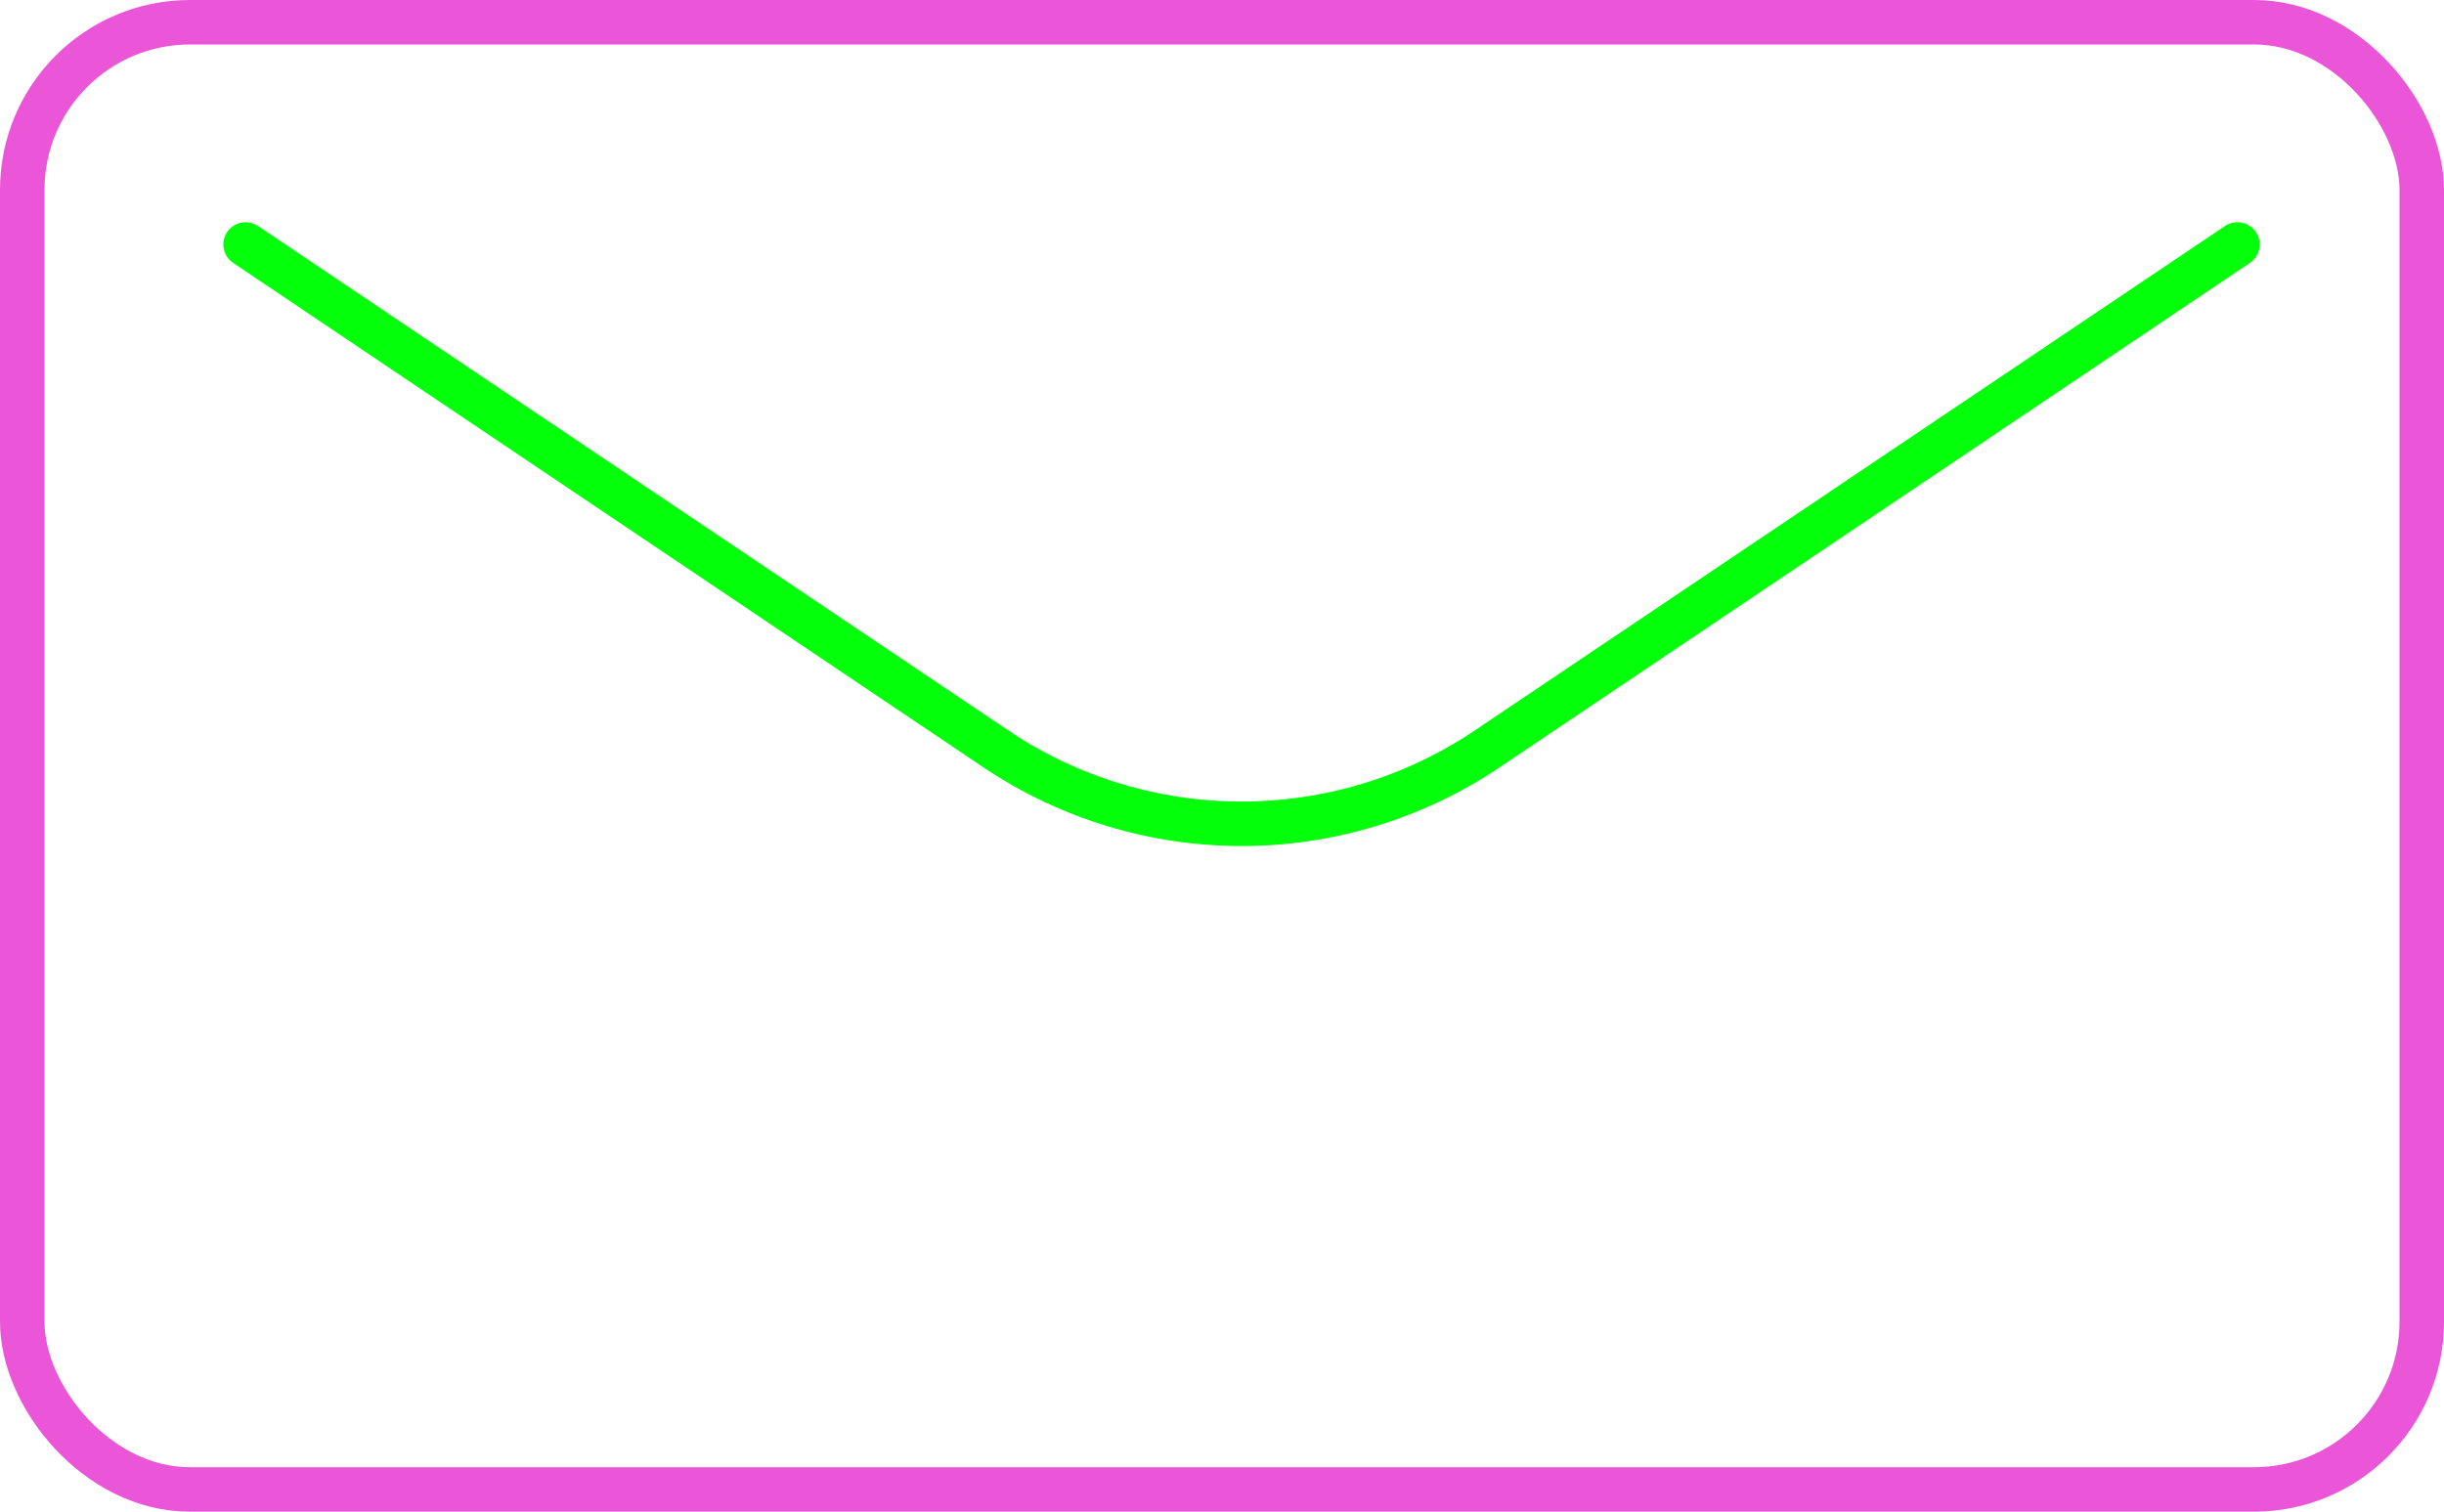
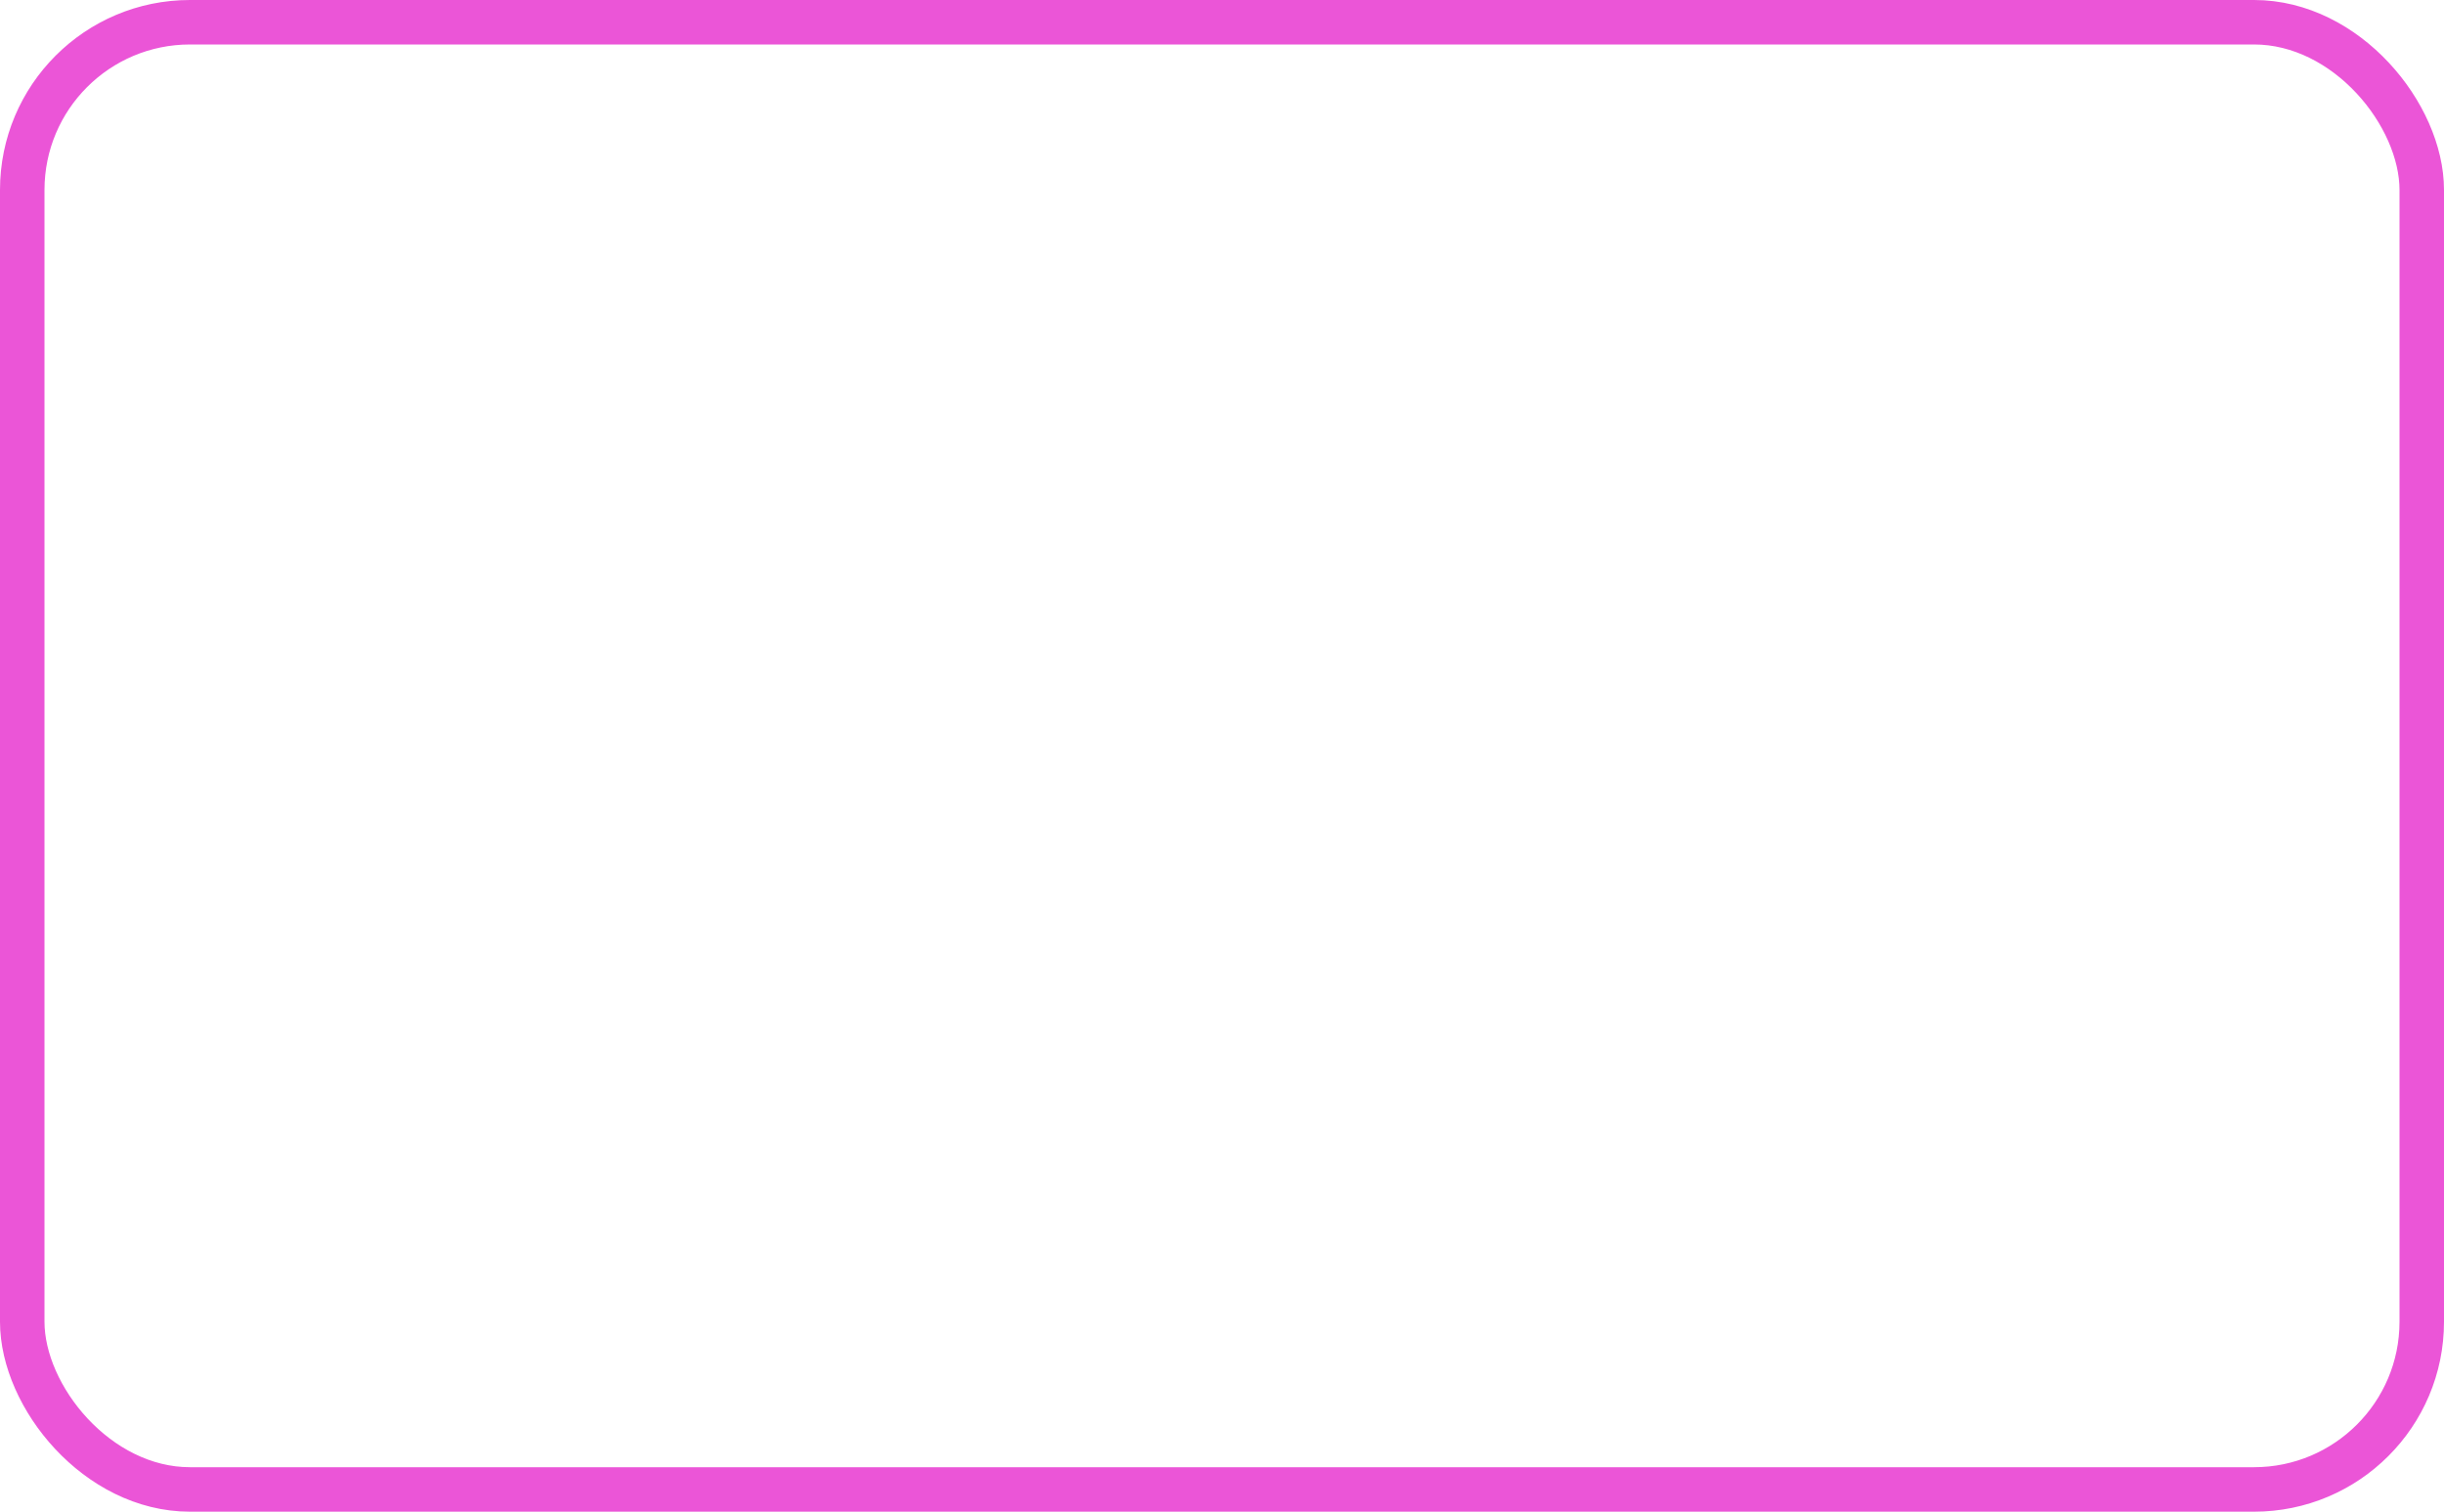
<svg xmlns="http://www.w3.org/2000/svg" id="Layer_2" viewBox="0 0 274.67 169.93">
  <defs>
    <style>      .cls-1 {        stroke: #eb55d7;      }      .cls-1, .cls-2 {        fill: none;        stroke-linecap: round;        stroke-linejoin: round;        stroke-width: 5px;      }      .cls-2 {        stroke: #03ff0a;      }    </style>
  </defs>
  <g id="Layer_1-2" data-name="Layer_1">
    <g>
      <rect class="cls-1" x="2.5" y="2.5" width="269.67" height="164.93" rx="18.85" ry="18.85" />
-       <path class="cls-2" d="M251.45,27.48l-84.31,56.7c-16.7,11.23-38.53,11.23-55.23,0L27.6,27.48" />
    </g>
  </g>
</svg>